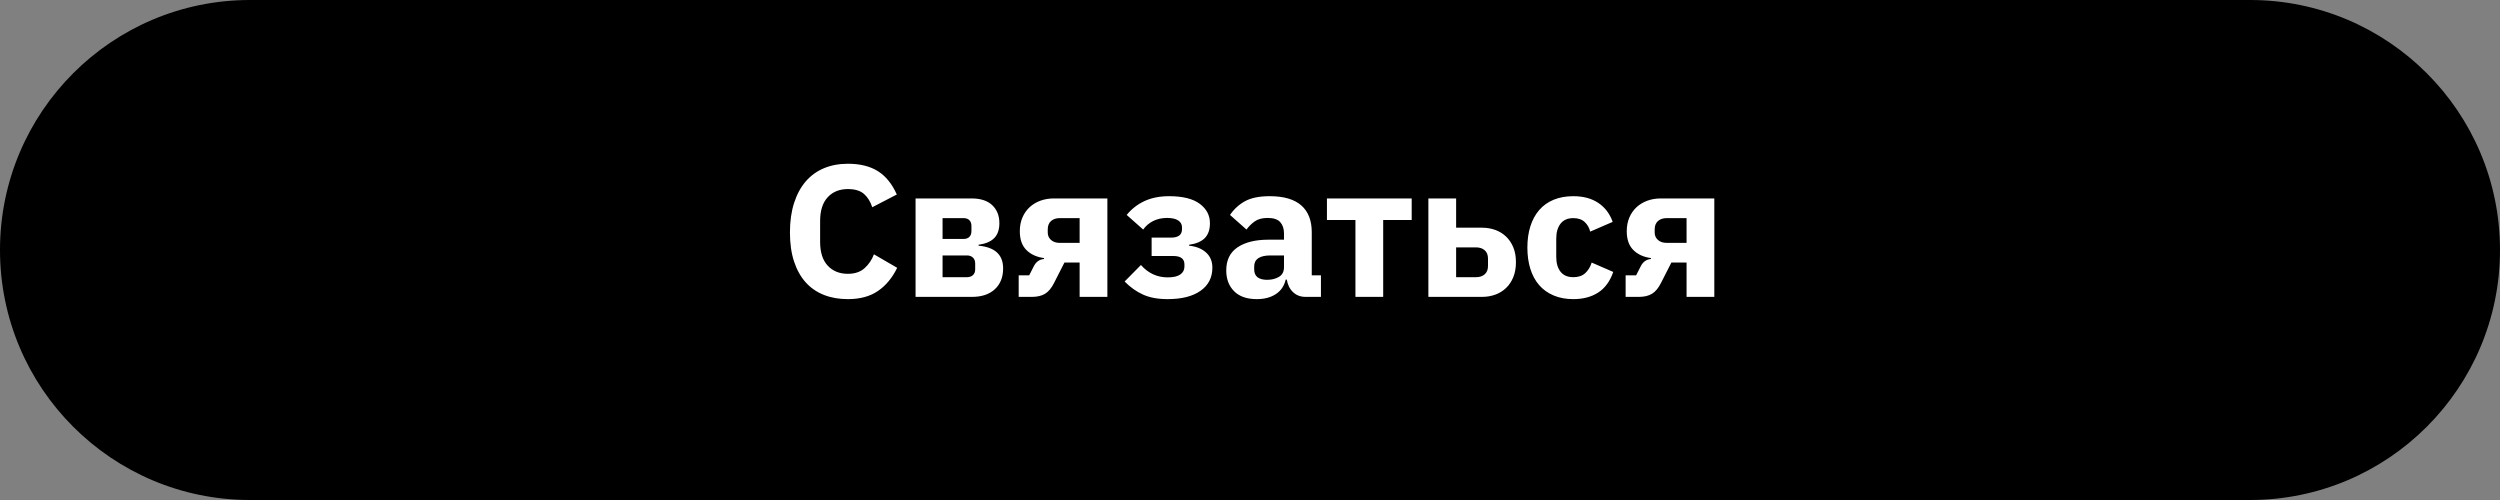
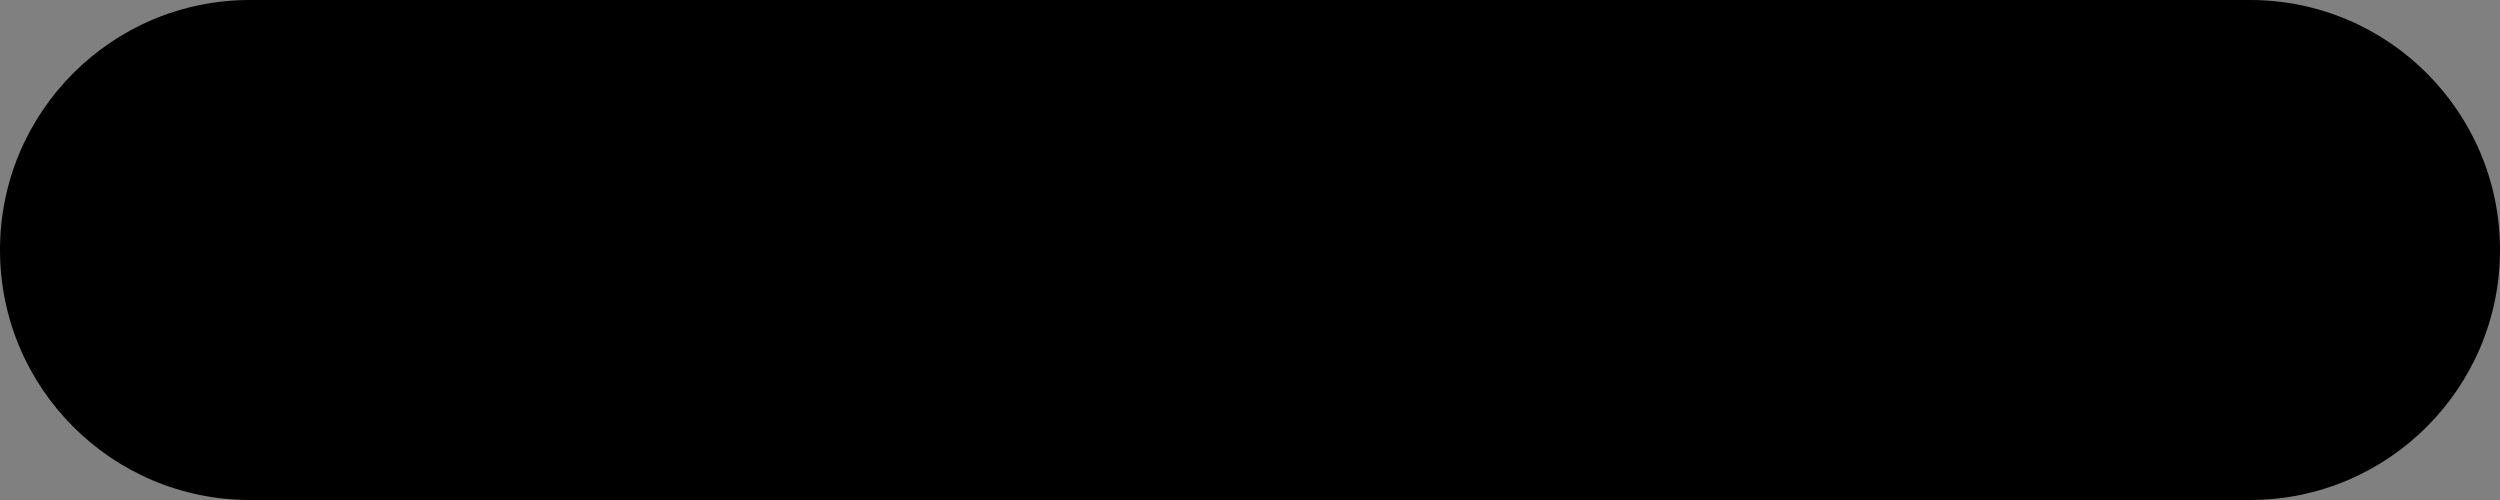
<svg xmlns="http://www.w3.org/2000/svg" width="320px" height="64px" viewBox="0 0 320 64" version="1.1">
  <rect x="0" y="0" width="320" height="64" fill="#808080" stroke="none" />
  <title>button_a</title>
  <desc>Created with Sketch.</desc>
  <g id="CV-Page-2024" stroke="none" stroke-width="1" fill="none" fill-rule="evenodd">
    <g id="CV_Page-(1440px)" transform="translate(-60, -638)">
      <g id="Side-Bar" transform="translate(60, 60)">
        <g id="Navi" transform="translate(0, 102)">
          <g id="Button_txt" transform="translate(0, 476)">
            <g id="button_a">
              <path d="M32,0 L288,0 C305.673,-3.24649801e-15 320,14.327 320,32 L320,32 C320,49.673 305.673,64 288,64 L32,64 C14.327,64 1.082166e-15,49.673 0,32 L0,32 C-2.164332e-15,14.327 14.327,2.164332e-15 32,0 Z" id="Rectangle" fill="#000000" />
-               <path d="M108.528,38.288 C107.392,38.288 106.368,38.108 105.456,37.748 C104.544,37.388 103.768,36.852 103.128,36.14 C102.488,35.428 101.992,34.54 101.64,33.476 C101.288,32.412 101.112,31.168 101.112,29.744 C101.112,28.336 101.288,27.084 101.64,25.988 C101.992,24.892 102.488,23.972 103.128,23.228 C103.768,22.484 104.544,21.92 105.456,21.536 C106.368,21.152 107.392,20.96 108.528,20.96 C110.08,20.96 111.36,21.276 112.368,21.908 C113.376,22.54 114.184,23.536 114.792,24.896 L111.648,26.528 C111.424,25.824 111.076,25.26 110.604,24.836 C110.132,24.412 109.44,24.2 108.528,24.2 C107.456,24.2 106.596,24.548 105.948,25.244 C105.3,25.94 104.976,26.952 104.976,28.28 L104.976,30.968 C104.976,32.296 105.3,33.308 105.948,34.004 C106.596,34.7 107.456,35.048 108.528,35.048 C109.424,35.048 110.14,34.804 110.676,34.316 C111.212,33.828 111.608,33.24 111.864,32.552 L114.84,34.28 C114.216,35.56 113.396,36.548 112.38,37.244 C111.364,37.94 110.08,38.288 108.528,38.288 Z M117.192,25.4 L124.368,25.4 C125.52,25.4 126.4,25.688 127.008,26.264 C127.616,26.84 127.92,27.608 127.92,28.568 C127.92,29.384 127.704,30.016 127.272,30.464 C126.84,30.912 126.168,31.2 125.256,31.328 L125.256,31.448 C127.352,31.64 128.4,32.608 128.4,34.352 C128.4,35.472 128.048,36.36 127.344,37.016 C126.64,37.672 125.664,38 124.416,38 L117.192,38 L117.192,25.4 Z M123.768,35.48 C124.088,35.48 124.344,35.392 124.536,35.216 C124.728,35.04 124.824,34.792 124.824,34.472 L124.824,33.728 C124.824,33.408 124.728,33.156 124.536,32.972 C124.344,32.788 124.088,32.696 123.768,32.696 L120.648,32.696 L120.648,35.48 L123.768,35.48 Z M123.336,30.584 C123.656,30.584 123.904,30.496 124.08,30.32 C124.256,30.144 124.344,29.896 124.344,29.576 L124.344,28.928 C124.344,28.608 124.256,28.36 124.08,28.184 C123.904,28.008 123.656,27.92 123.336,27.92 L120.648,27.92 L120.648,30.584 L123.336,30.584 Z M130.392,35.24 L131.736,35.24 L132.312,34.112 C132.6,33.52 133.04,33.2 133.632,33.152 L133.632,33.032 C132.688,32.904 131.936,32.56 131.376,32 C130.816,31.44 130.536,30.64 130.536,29.6 C130.536,28.944 130.648,28.356 130.872,27.836 C131.096,27.316 131.404,26.876 131.796,26.516 C132.188,26.156 132.648,25.88 133.176,25.688 C133.704,25.496 134.272,25.4 134.88,25.4 L141.744,25.4 L141.744,38 L138.192,38 L138.192,33.608 L136.248,33.608 L134.928,36.2 C134.592,36.872 134.204,37.34 133.764,37.604 C133.324,37.868 132.768,38 132.096,38 L130.392,38 L130.392,35.24 Z M138.192,31.088 L138.192,27.92 L135.648,27.92 C135.184,27.92 134.812,28.044 134.532,28.292 C134.252,28.54 134.112,28.896 134.112,29.36 L134.112,29.768 C134.112,30.152 134.252,30.468 134.532,30.716 C134.812,30.964 135.184,31.088 135.648,31.088 L138.192,31.088 Z M149.448,38.288 C148.2,38.288 147.148,38.092 146.292,37.7 C145.436,37.308 144.656,36.752 143.952,36.032 L146.04,33.92 C146.968,34.976 148.112,35.504 149.472,35.504 C150.192,35.504 150.728,35.38 151.08,35.132 C151.432,34.884 151.608,34.544 151.608,34.112 L151.608,33.848 C151.608,33.128 151.136,32.768 150.192,32.768 L147.408,32.768 L147.408,30.416 L149.88,30.416 C150.824,30.416 151.296,30.056 151.296,29.336 L151.296,29.096 C151.296,28.728 151.136,28.436 150.816,28.22 C150.496,28.004 150.016,27.896 149.376,27.896 C148.72,27.896 148.128,28.028 147.6,28.292 C147.072,28.556 146.648,28.92 146.328,29.384 L144.216,27.512 C144.84,26.744 145.6,26.152 146.496,25.736 C147.392,25.32 148.44,25.112 149.64,25.112 C151.384,25.112 152.692,25.436 153.564,26.084 C154.436,26.732 154.872,27.56 154.872,28.568 C154.872,29.384 154.656,30.016 154.224,30.464 C153.792,30.912 153.12,31.2 152.208,31.328 L152.208,31.448 C153.12,31.544 153.844,31.836 154.38,32.324 C154.916,32.812 155.184,33.456 155.184,34.256 C155.184,35.52 154.68,36.508 153.672,37.22 C152.664,37.932 151.256,38.288 149.448,38.288 Z M167.112,38 C166.472,38 165.94,37.8 165.516,37.4 C165.092,37 164.824,36.464 164.712,35.792 L164.568,35.792 C164.376,36.608 163.952,37.228 163.296,37.652 C162.64,38.076 161.832,38.288 160.872,38.288 C159.608,38.288 158.64,37.952 157.968,37.28 C157.296,36.608 156.96,35.72 156.96,34.616 C156.96,33.288 157.444,32.3 158.412,31.652 C159.38,31.004 160.696,30.68 162.36,30.68 L164.352,30.68 L164.352,29.888 C164.352,29.28 164.192,28.796 163.872,28.436 C163.552,28.076 163.016,27.896 162.264,27.896 C161.56,27.896 161,28.048 160.584,28.352 C160.168,28.656 159.824,29 159.552,29.384 L157.44,27.512 C157.952,26.76 158.596,26.172 159.372,25.748 C160.148,25.324 161.2,25.112 162.528,25.112 C164.32,25.112 165.664,25.504 166.56,26.288 C167.456,27.072 167.904,28.216 167.904,29.72 L167.904,35.24 L169.08,35.24 L169.08,38 L167.112,38 Z M162.192,35.816 C162.784,35.816 163.292,35.688 163.716,35.432 C164.14,35.176 164.352,34.76 164.352,34.184 L164.352,32.696 L162.624,32.696 C161.232,32.696 160.536,33.168 160.536,34.112 L160.536,34.472 C160.536,34.936 160.68,35.276 160.968,35.492 C161.256,35.708 161.664,35.816 162.192,35.816 Z M173.496,28.16 L169.848,28.16 L169.848,25.4 L180.696,25.4 L180.696,28.16 L177.048,28.16 L177.048,38 L173.496,38 L173.496,28.16 Z M182.832,25.4 L186.384,25.4 L186.384,29.144 L189.696,29.144 C190.304,29.144 190.872,29.24 191.4,29.432 C191.928,29.624 192.388,29.908 192.78,30.284 C193.172,30.66 193.48,31.12 193.704,31.664 C193.928,32.208 194.04,32.84 194.04,33.56 C194.04,34.28 193.928,34.916 193.704,35.468 C193.48,36.02 193.172,36.484 192.78,36.86 C192.388,37.236 191.928,37.52 191.4,37.712 C190.872,37.904 190.304,38 189.696,38 L182.832,38 L182.832,25.4 Z M188.928,35.48 C189.392,35.48 189.764,35.356 190.044,35.108 C190.324,34.86 190.464,34.504 190.464,34.04 L190.464,33.104 C190.464,32.64 190.324,32.284 190.044,32.036 C189.764,31.788 189.392,31.664 188.928,31.664 L186.384,31.664 L186.384,35.48 L188.928,35.48 Z M201.384,38.288 C200.44,38.288 199.6,38.132 198.864,37.82 C198.128,37.508 197.512,37.068 197.016,36.5 C196.52,35.932 196.144,35.24 195.888,34.424 C195.632,33.608 195.504,32.696 195.504,31.688 C195.504,30.68 195.632,29.772 195.888,28.964 C196.144,28.156 196.52,27.464 197.016,26.888 C197.512,26.312 198.128,25.872 198.864,25.568 C199.6,25.264 200.44,25.112 201.384,25.112 C202.664,25.112 203.732,25.4 204.588,25.976 C205.444,26.552 206.056,27.36 206.424,28.4 L203.544,29.648 C203.432,29.168 203.2,28.76 202.848,28.424 C202.496,28.088 202.008,27.92 201.384,27.92 C200.664,27.92 200.12,28.156 199.752,28.628 C199.384,29.1 199.2,29.736 199.2,30.536 L199.2,32.888 C199.2,33.688 199.384,34.32 199.752,34.784 C200.12,35.248 200.664,35.48 201.384,35.48 C202.024,35.48 202.532,35.308 202.908,34.964 C203.284,34.62 203.56,34.168 203.736,33.608 L206.496,34.808 C206.08,36.008 205.436,36.888 204.564,37.448 C203.692,38.008 202.632,38.288 201.384,38.288 Z M208.08,35.24 L209.424,35.24 L210,34.112 C210.288,33.52 210.728,33.2 211.32,33.152 L211.32,33.032 C210.376,32.904 209.624,32.56 209.064,32 C208.504,31.44 208.224,30.64 208.224,29.6 C208.224,28.944 208.336,28.356 208.56,27.836 C208.784,27.316 209.092,26.876 209.484,26.516 C209.876,26.156 210.336,25.88 210.864,25.688 C211.392,25.496 211.96,25.4 212.568,25.4 L219.432,25.4 L219.432,38 L215.88,38 L215.88,33.608 L213.936,33.608 L212.616,36.2 C212.28,36.872 211.892,37.34 211.452,37.604 C211.012,37.868 210.456,38 209.784,38 L208.08,38 L208.08,35.24 Z M215.88,31.088 L215.88,27.92 L213.336,27.92 C212.872,27.92 212.5,28.044 212.22,28.292 C211.94,28.54 211.8,28.896 211.8,29.36 L211.8,29.768 C211.8,30.152 211.94,30.468 212.22,30.716 C212.5,30.964 212.872,31.088 213.336,31.088 L215.88,31.088 Z" id="Связаться" fill="#FFFFFF" fill-rule="nonzero" />
            </g>
          </g>
        </g>
      </g>
    </g>
  </g>
</svg>